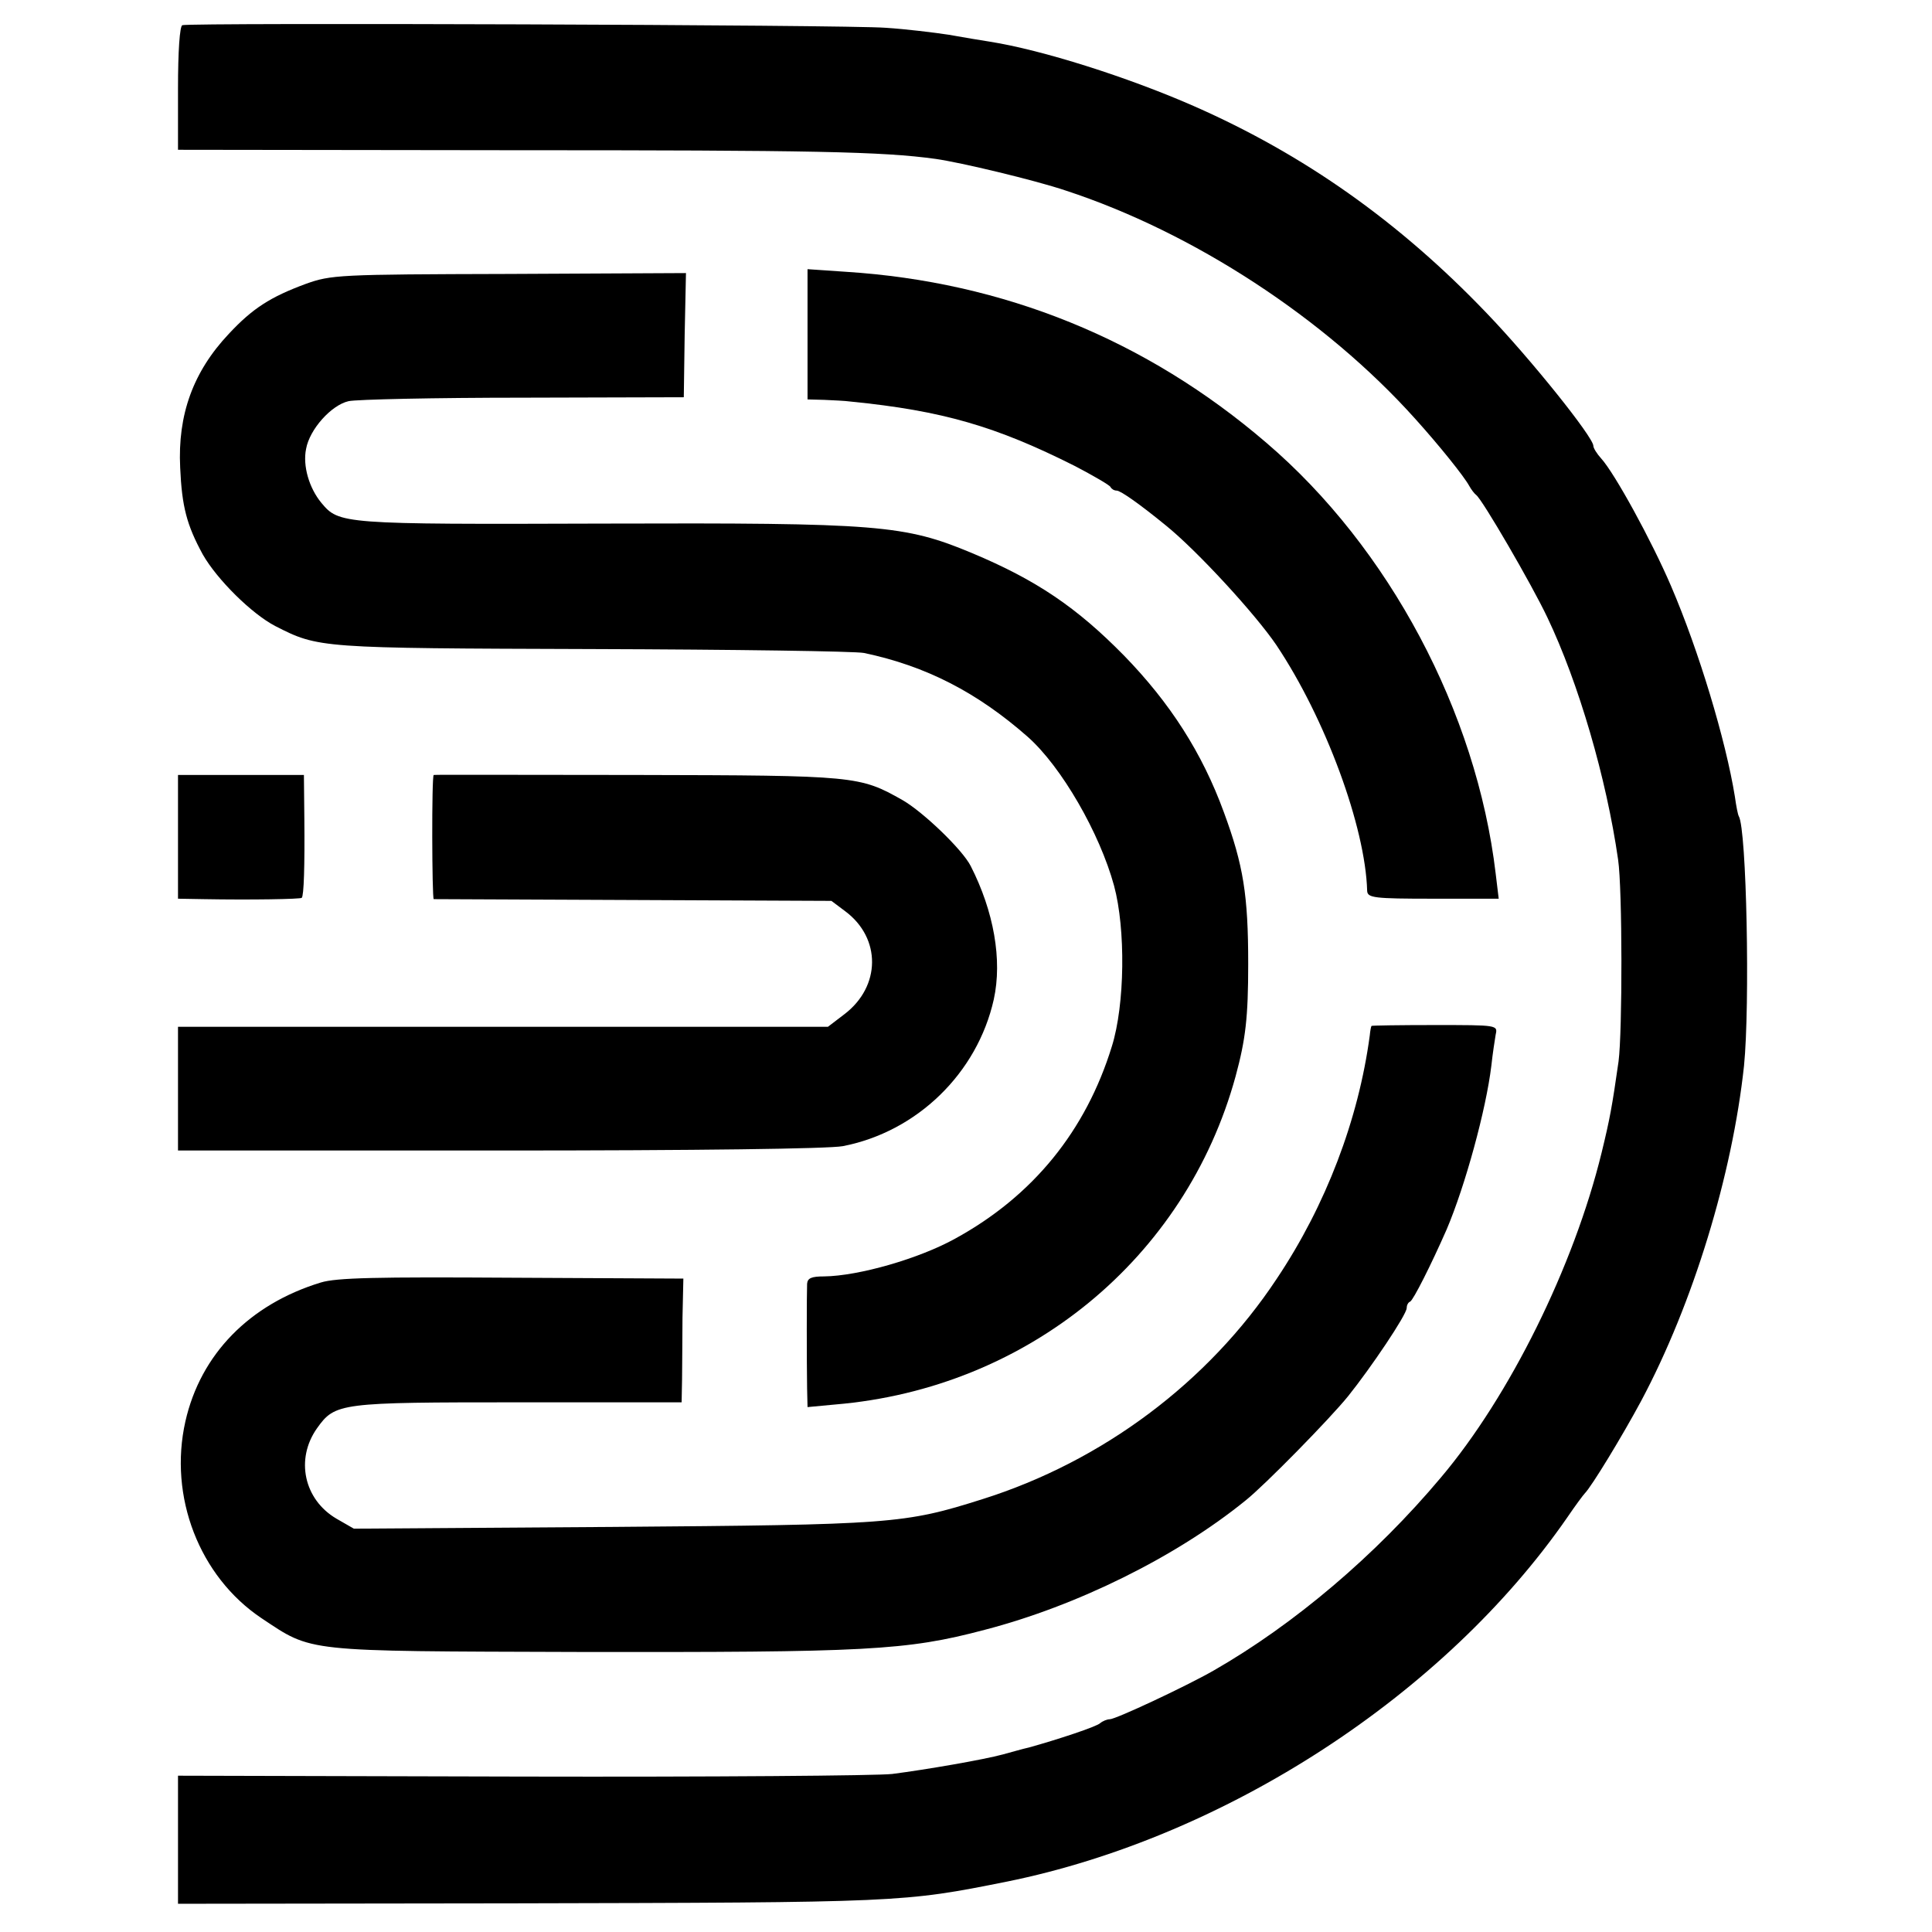
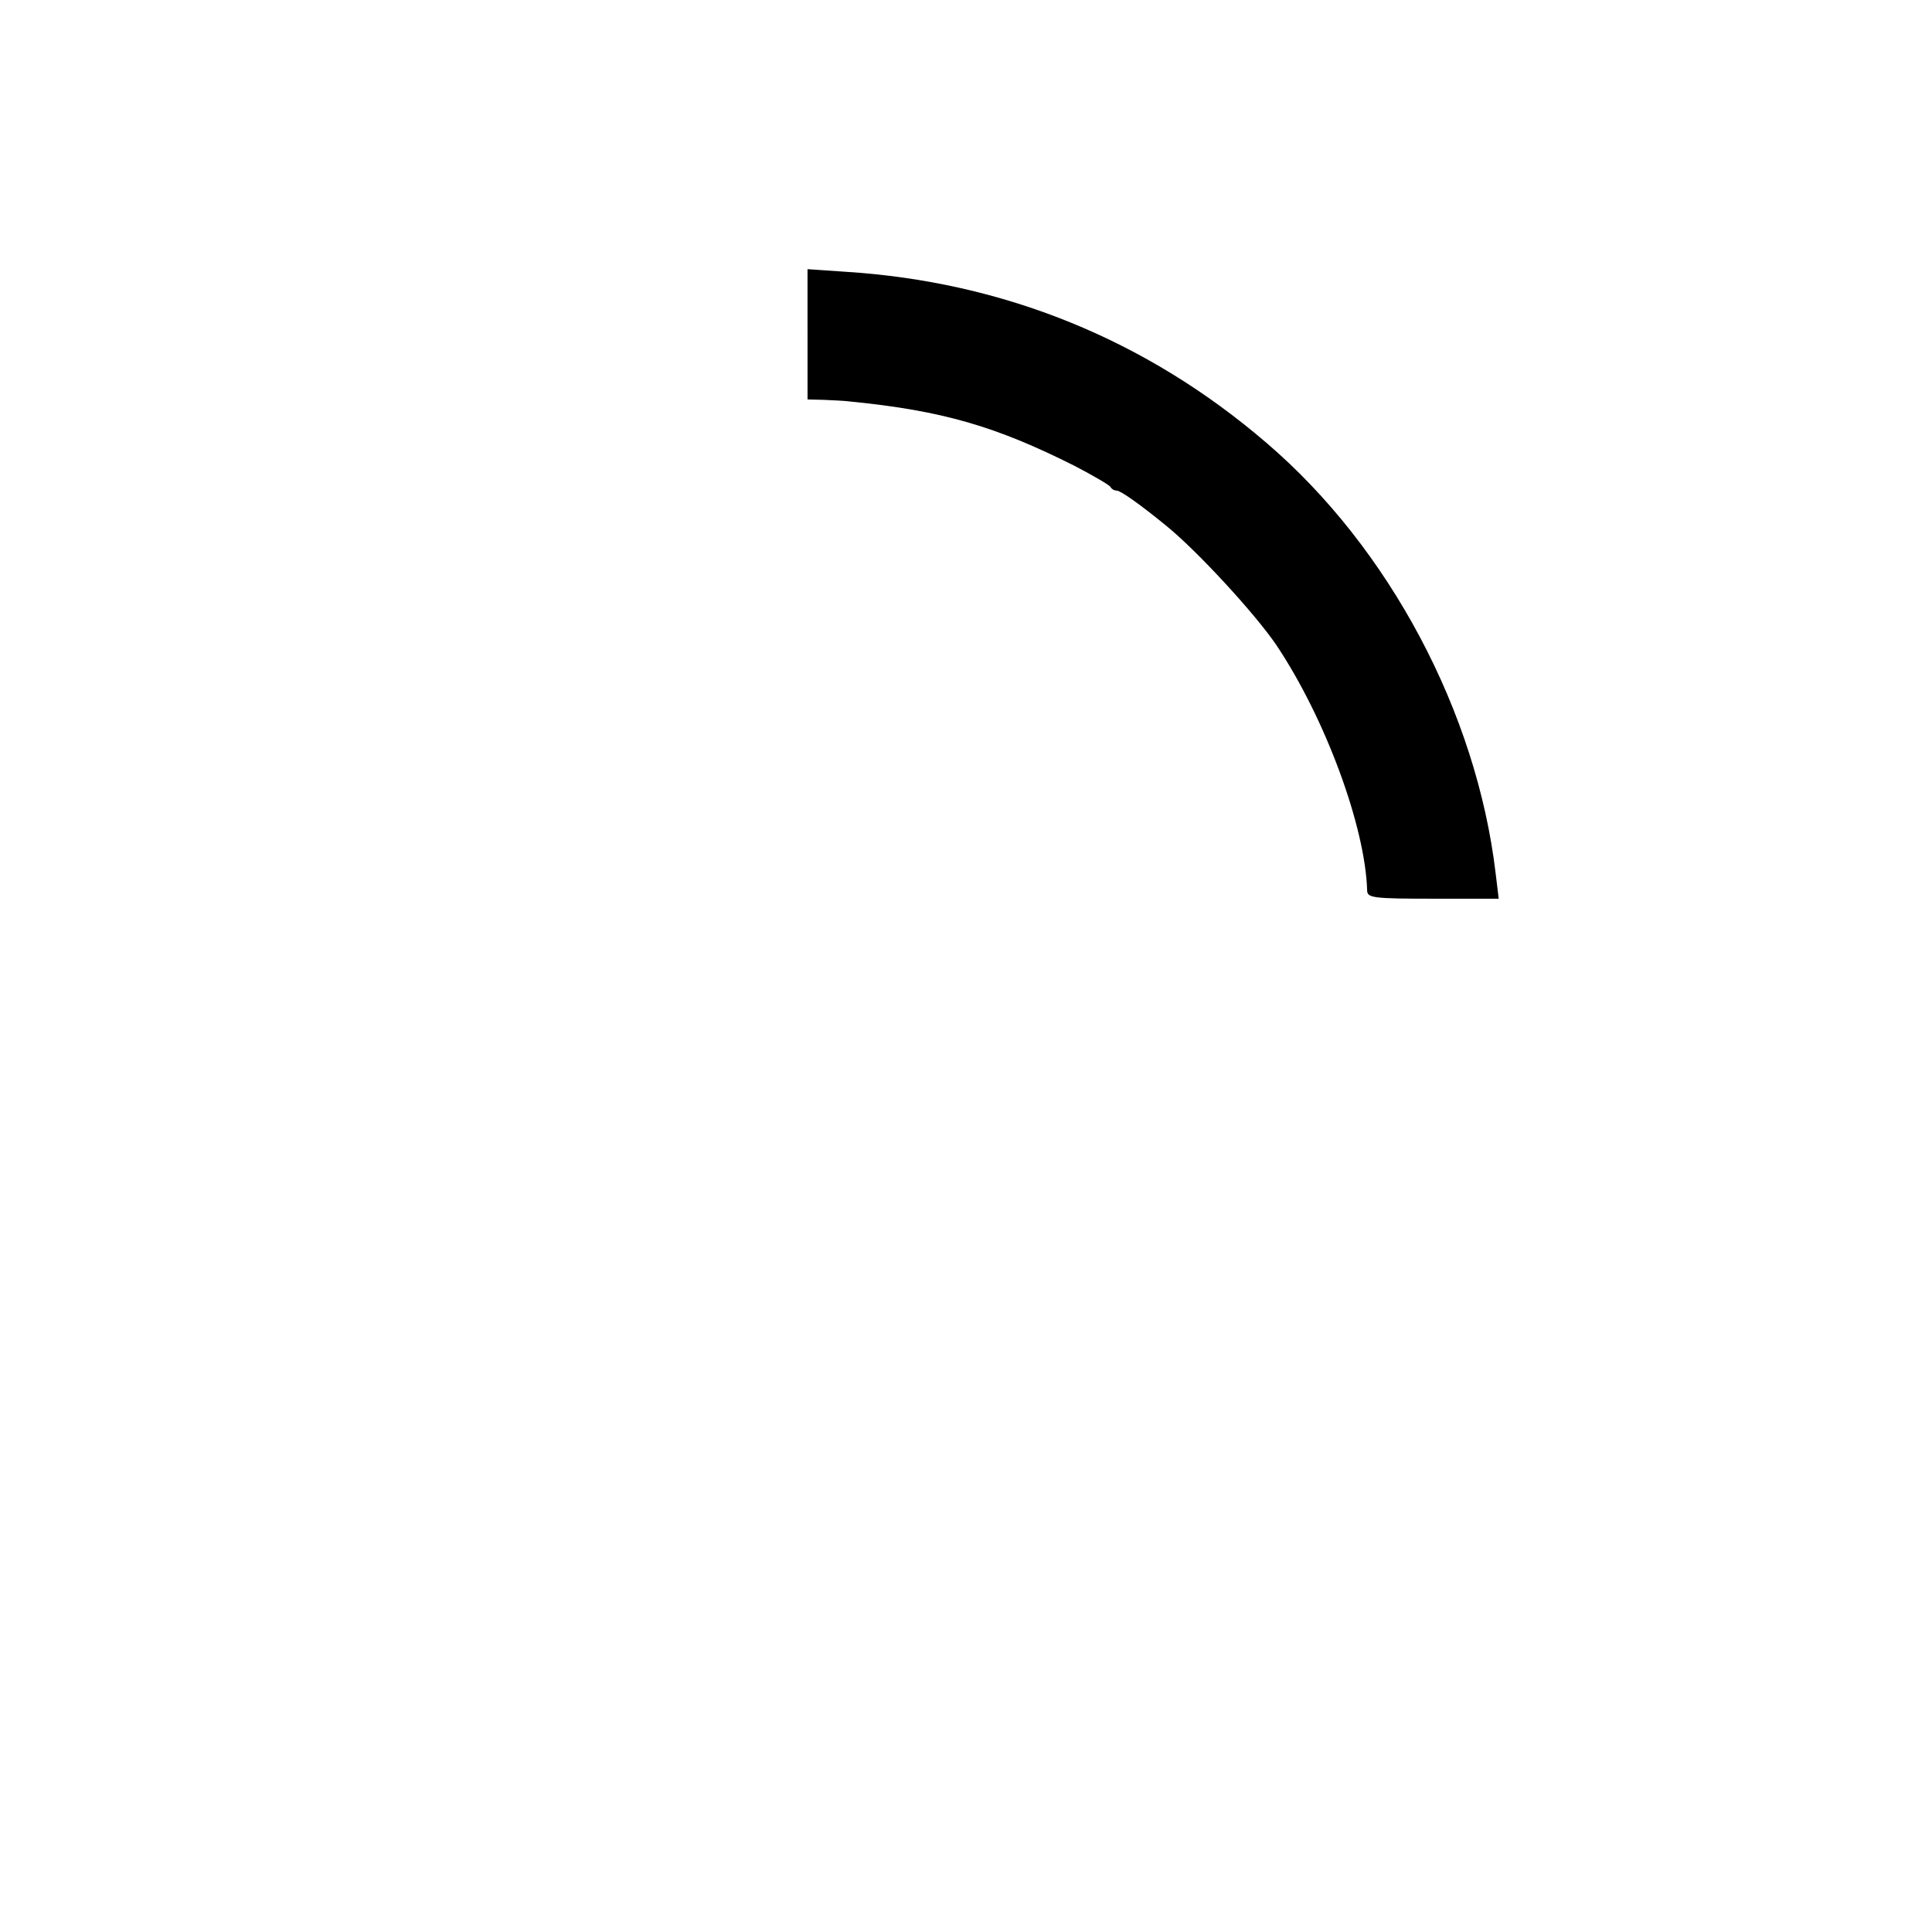
<svg xmlns="http://www.w3.org/2000/svg" version="1.0" width="445pt" height="445pt" viewBox="0 0 445 445" preserveAspectRatio="xMidYMid meet">
  <g transform="translate(0,445) scale(0.1,-0.1)" fill="#000000" stroke="none">
-     <path d="M420 4392 c-6 -2 -10 -60 -10 -146 l0 -141 768 -1 c697 0 854 -3 977 -20 57 -8 229 -49 300 -73 293 -96 597 -294 805 -526 55 -61 112 -132 124 -154 5 -9 12 -18 16 -21 14 -10 128 -206 164 -282 72 -151 136 -370 163 -558 10 -68 10 -397 1 -465 -15 -105 -20 -132 -39 -210 -64 -262 -212 -561 -370 -748 -151 -180 -339 -339 -524 -445 -63 -36 -225 -112 -239 -112 -6 0 -16 -4 -22 -9 -8 -8 -99 -38 -164 -56 -14 -3 -41 -11 -60 -16 -44 -12 -177 -35 -255 -45 -33 -4 -417 -7 -852 -6 l-793 2 0 -148 0 -147 771 1 c896 2 898 2 1138 50 503 102 1008 430 1291 839 19 28 37 52 40 55 16 16 87 133 130 213 120 225 210 521 237 772 14 140 6 545 -12 575 -2 3 -6 23 -9 45 -21 130 -83 336 -147 485 -45 105 -130 260 -161 294 -10 11 -18 24 -18 29 0 20 -145 201 -246 306 -201 210 -420 365 -675 477 -153 67 -349 129 -469 148 -19 3 -62 10 -95 16 -33 5 -98 13 -145 16 -85 7 -1602 12 -1620 6z" />
    <path d="M1860 3680 l0 -150 38 -1 c20 -1 48 -2 62 -4 211 -21 334 -57 515 -148 44 -23 82 -45 83 -49 2 -4 8 -8 14 -8 9 0 53 -31 113 -80 72 -58 207 -205 255 -276 113 -169 205 -419 209 -566 1 -16 15 -18 152 -18 l151 0 -7 58 c-44 372 -246 751 -528 992 -277 238 -606 371 -969 394 l-88 6 0 -150z" />
-     <path d="M704 3796 c-81 -30 -122 -56 -177 -115 -82 -87 -118 -186 -112 -308 4 -90 15 -132 52 -200 33 -58 113 -137 167 -165 100 -51 101 -51 731 -53 325 -1 606 -5 625 -9 143 -30 261 -91 377 -193 78 -69 166 -222 199 -343 27 -100 25 -274 -5 -370 -60 -195 -182 -345 -361 -443 -83 -46 -222 -86 -302 -87 -29 0 -38 -4 -39 -17 -1 -21 -1 -178 0 -241 l1 -43 64 6 c442 37 807 336 922 756 23 85 29 135 29 259 0 158 -11 227 -56 349 -50 137 -124 252 -230 361 -109 111 -202 174 -350 236 -156 65 -213 70 -850 68 -604 -2 -608 -1 -649 48 -28 34 -43 85 -35 124 8 45 58 101 98 110 18 4 199 8 402 8 l370 1 2 143 3 143 -408 -2 c-394 -1 -409 -2 -468 -23z" />
-     <path d="M410 2523 l0 -143 58 -1 c110 -2 224 0 227 3 5 5 7 73 6 183 l-1 100 -145 0 -145 0 0 -142z" />
-     <path d="M999 2665 c-5 -1 -4 -285 0 -286 3 0 211 -1 461 -2 l455 -2 32 -24 c83 -62 82 -173 -2 -237 l-38 -29 -749 0 -748 0 0 -142 0 -143 739 0 c460 0 759 4 792 10 171 33 310 168 348 338 20 91 0 203 -53 307 -19 38 -110 125 -157 152 -99 56 -107 57 -611 58 -258 0 -469 1 -469 0z" />
-     <path d="M3159 2087 c-1 -1 -3 -11 -4 -22 -26 -194 -101 -391 -214 -560 -158 -239 -402 -421 -678 -508 -180 -57 -209 -59 -853 -64 l-595 -4 -40 23 c-75 44 -95 137 -45 208 42 59 52 60 465 60 l375 0 1 53 c0 28 1 93 1 142 l2 90 -395 2 c-312 2 -404 0 -440 -11 -164 -50 -277 -165 -312 -320 -39 -173 32 -357 175 -453 119 -79 93 -76 728 -78 666 -1 757 3 938 51 212 55 441 168 601 298 44 35 194 188 236 240 53 66 135 188 135 203 0 6 3 13 8 15 7 3 48 84 84 166 43 101 91 277 103 377 3 28 8 60 10 72 5 22 4 22 -140 22 -80 0 -146 -1 -146 -2z" />
  </g>
</svg>